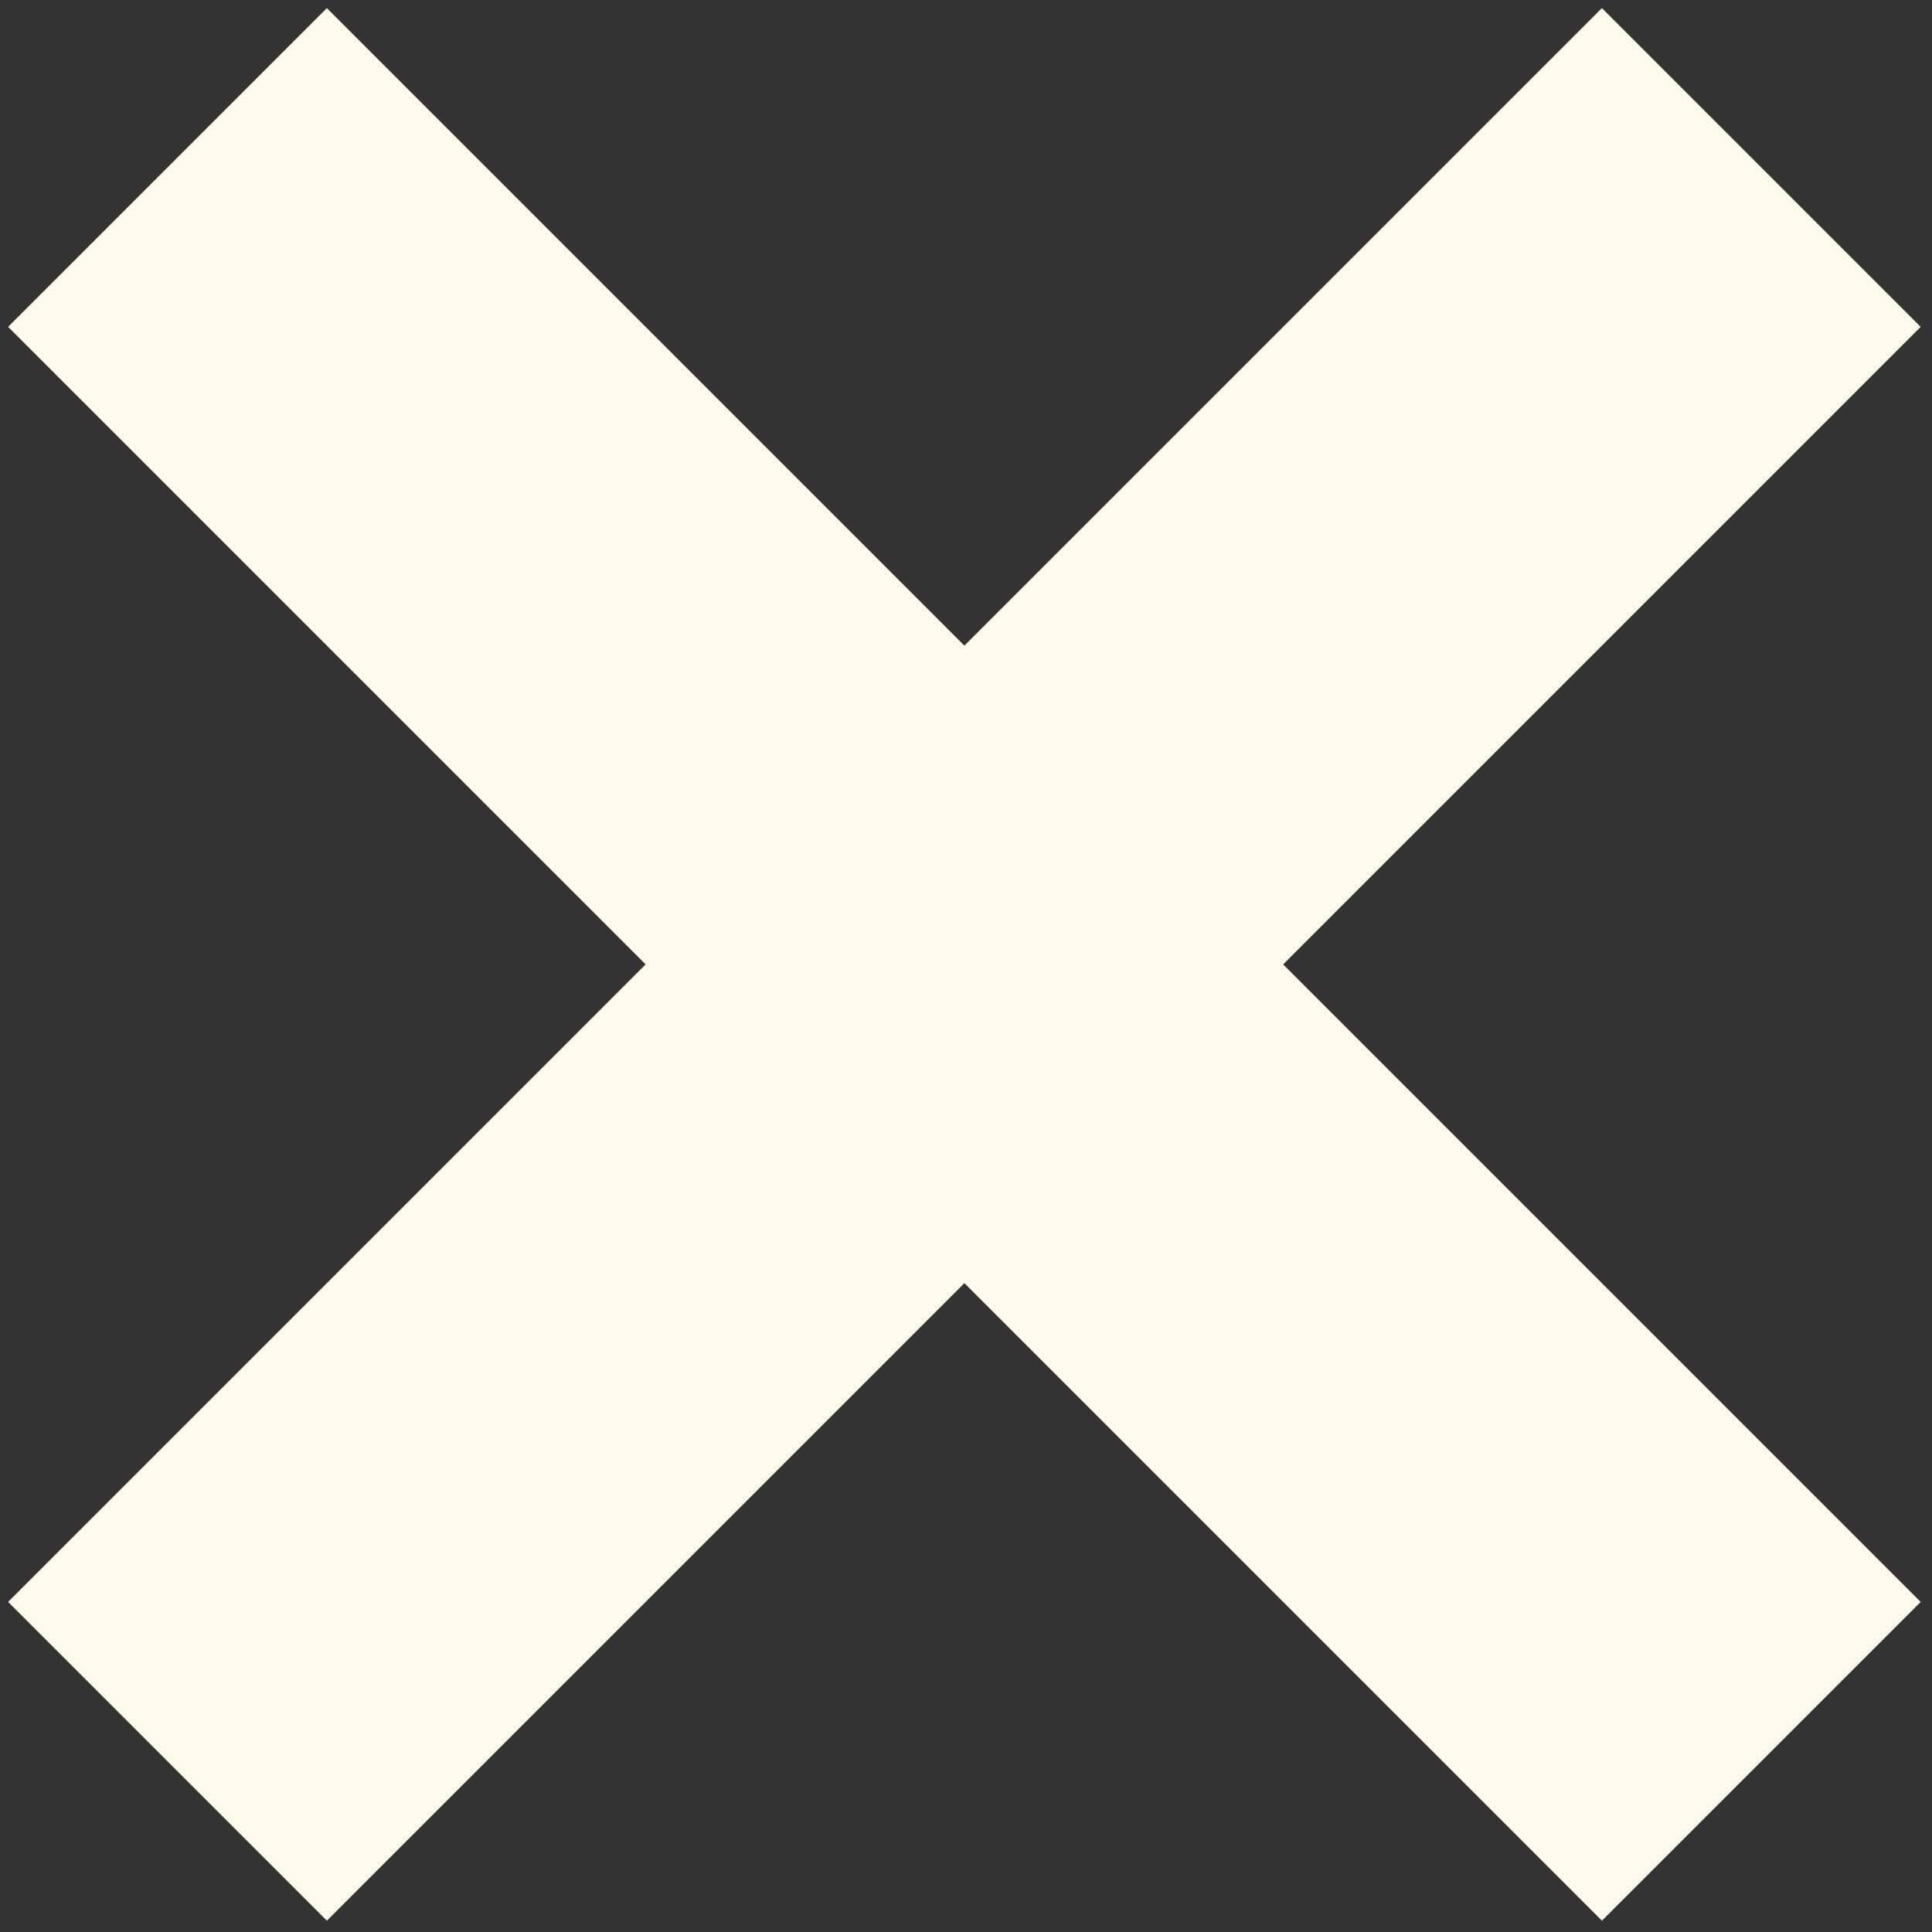
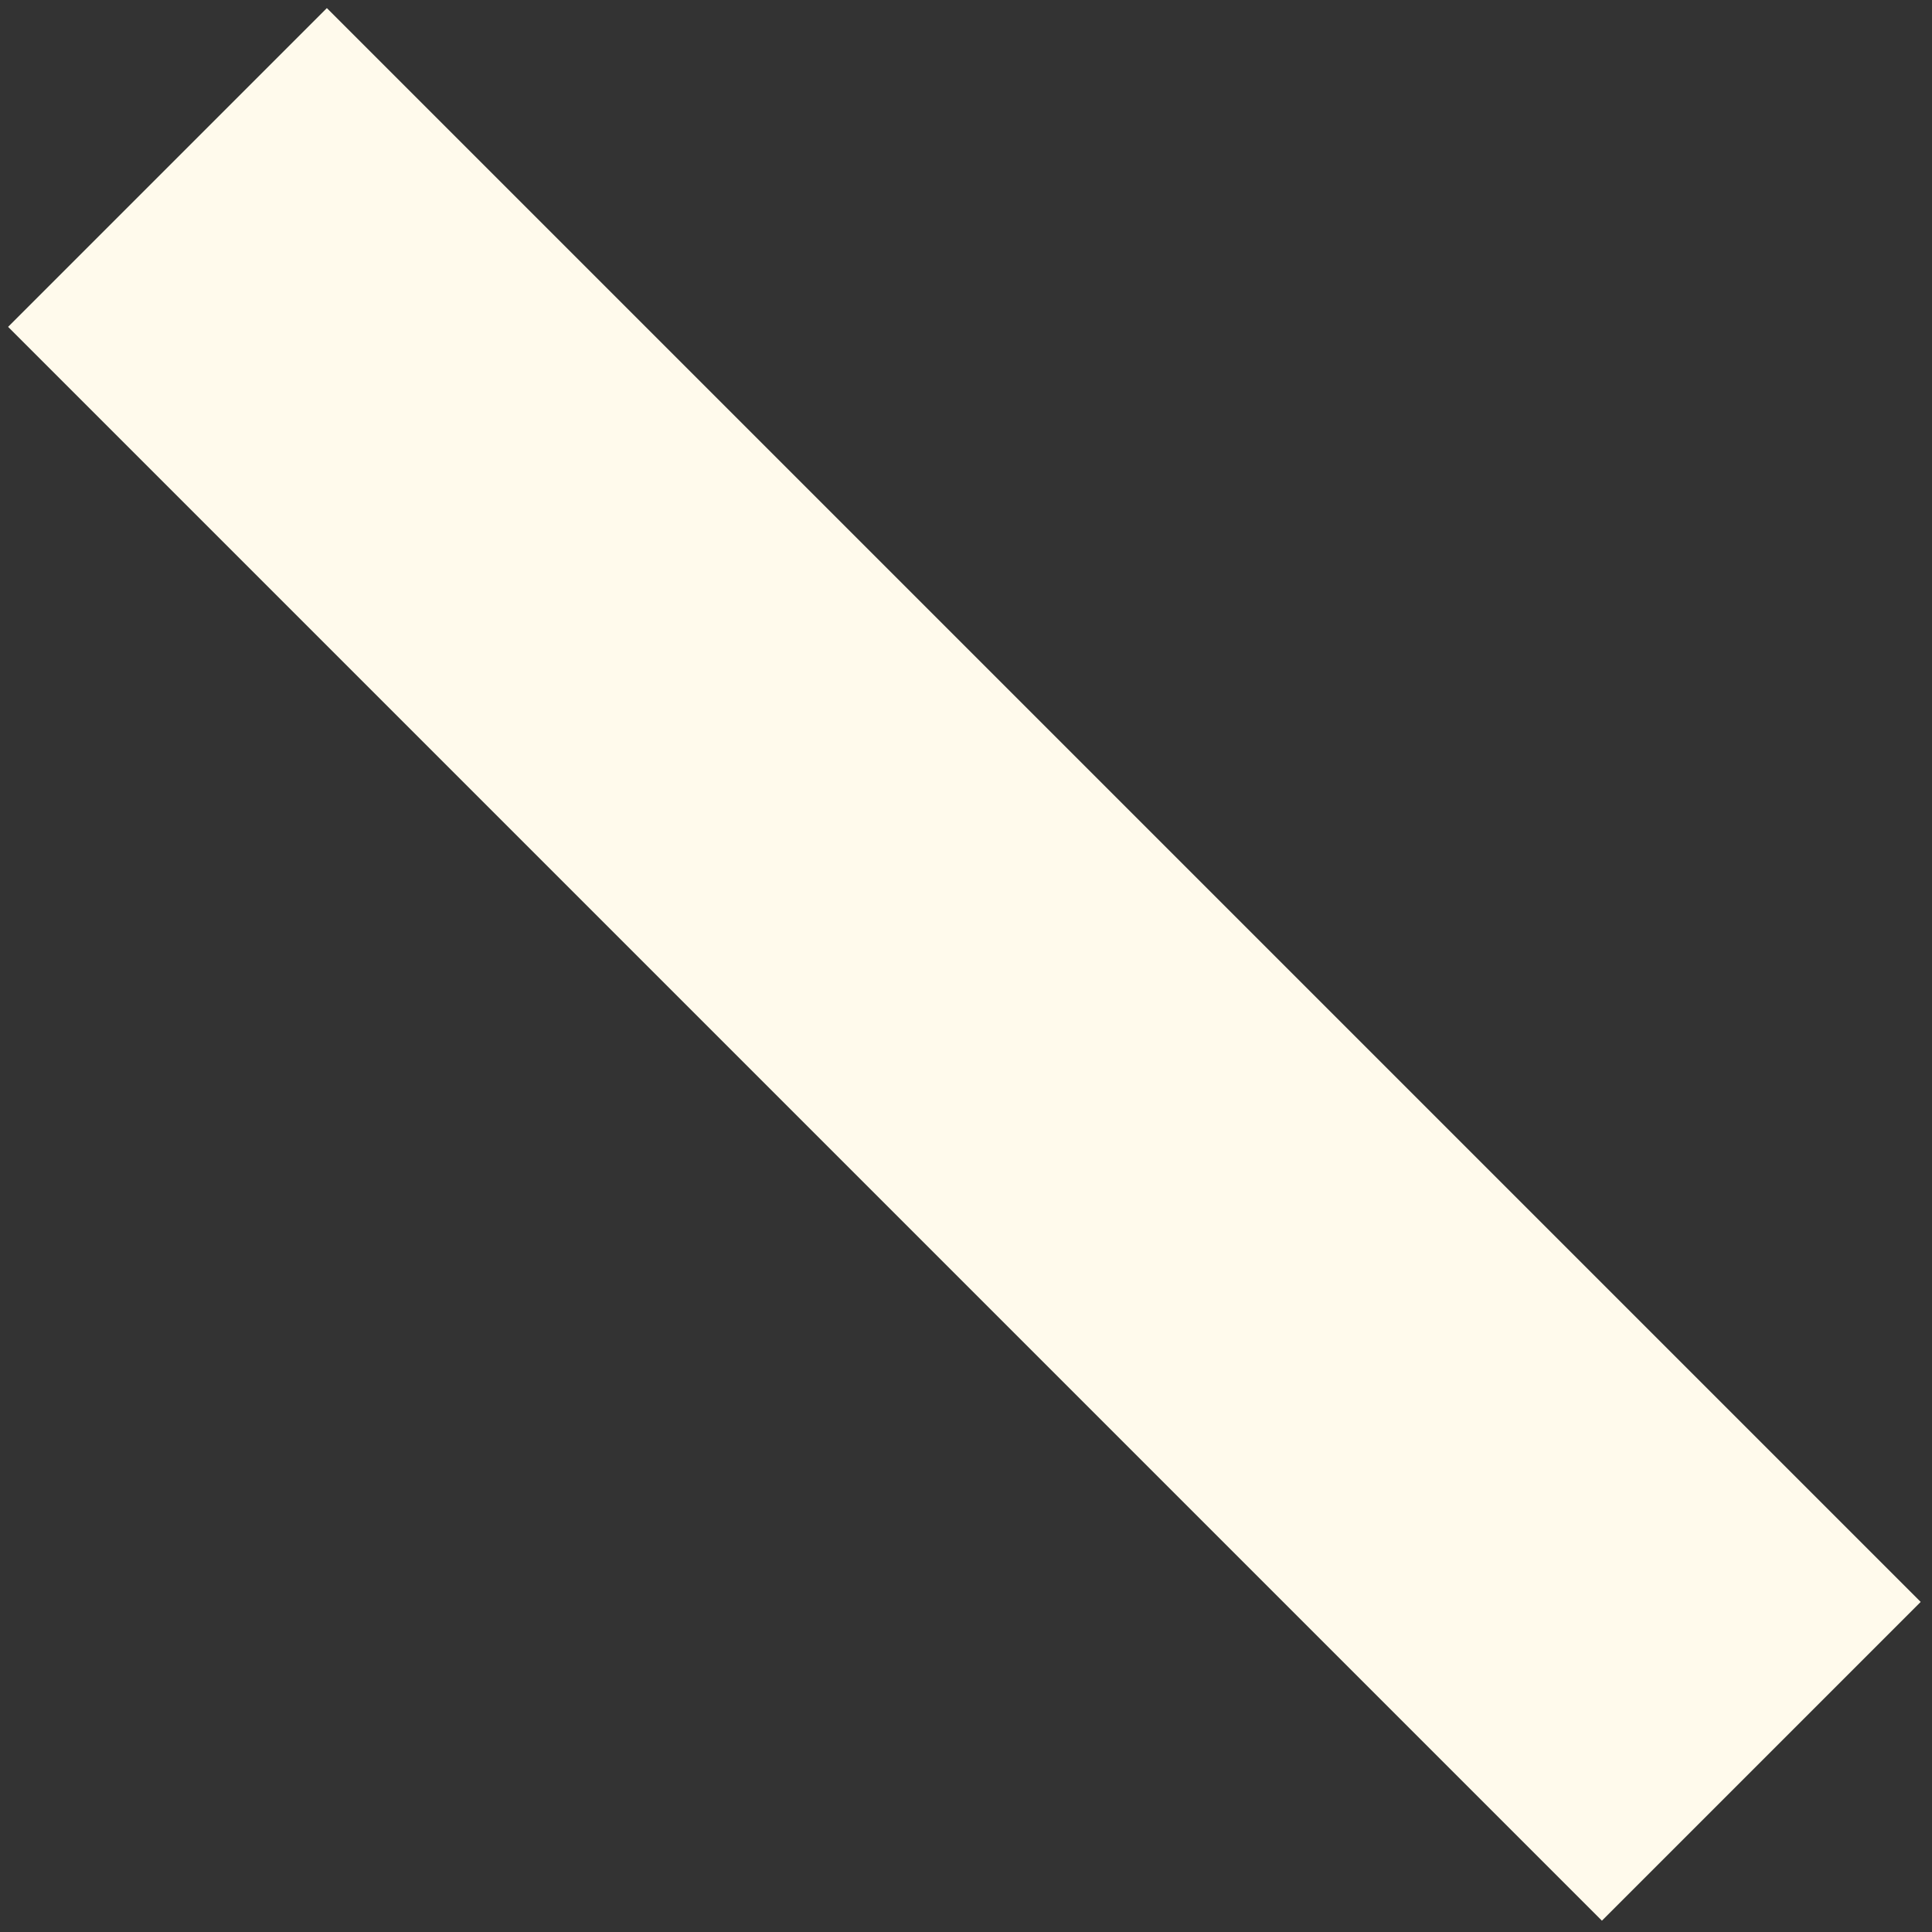
<svg xmlns="http://www.w3.org/2000/svg" width="12px" height="12px" viewBox="0 0 12 12" version="1.1">
  <rect x="0" y="0" width="12" height="12" fill="#333333" stroke="none" />
  <title>Exit</title>
  <desc>Created with Sketch.</desc>
  <g id="mobile" stroke="none" stroke-width="1" fill="none" fill-rule="evenodd">
    <g id="honom" transform="translate(-634, -21)" fill="#FFFAEC">
      <g id="Exit" transform="translate(633, 20)">
-         <rect id="Rectangle" transform="translate(6.99, 6.99) rotate(-315) translate(-6.99, -6.99) " x="5.59" y="-0.01" width="2.8" height="14" />
        <rect id="Rectangle-Copy" transform="translate(6.99, 6.99) rotate(-45) translate(-6.99, -6.99) " x="5.59" y="-0.01" width="2.8" height="14" />
      </g>
    </g>
  </g>
</svg>